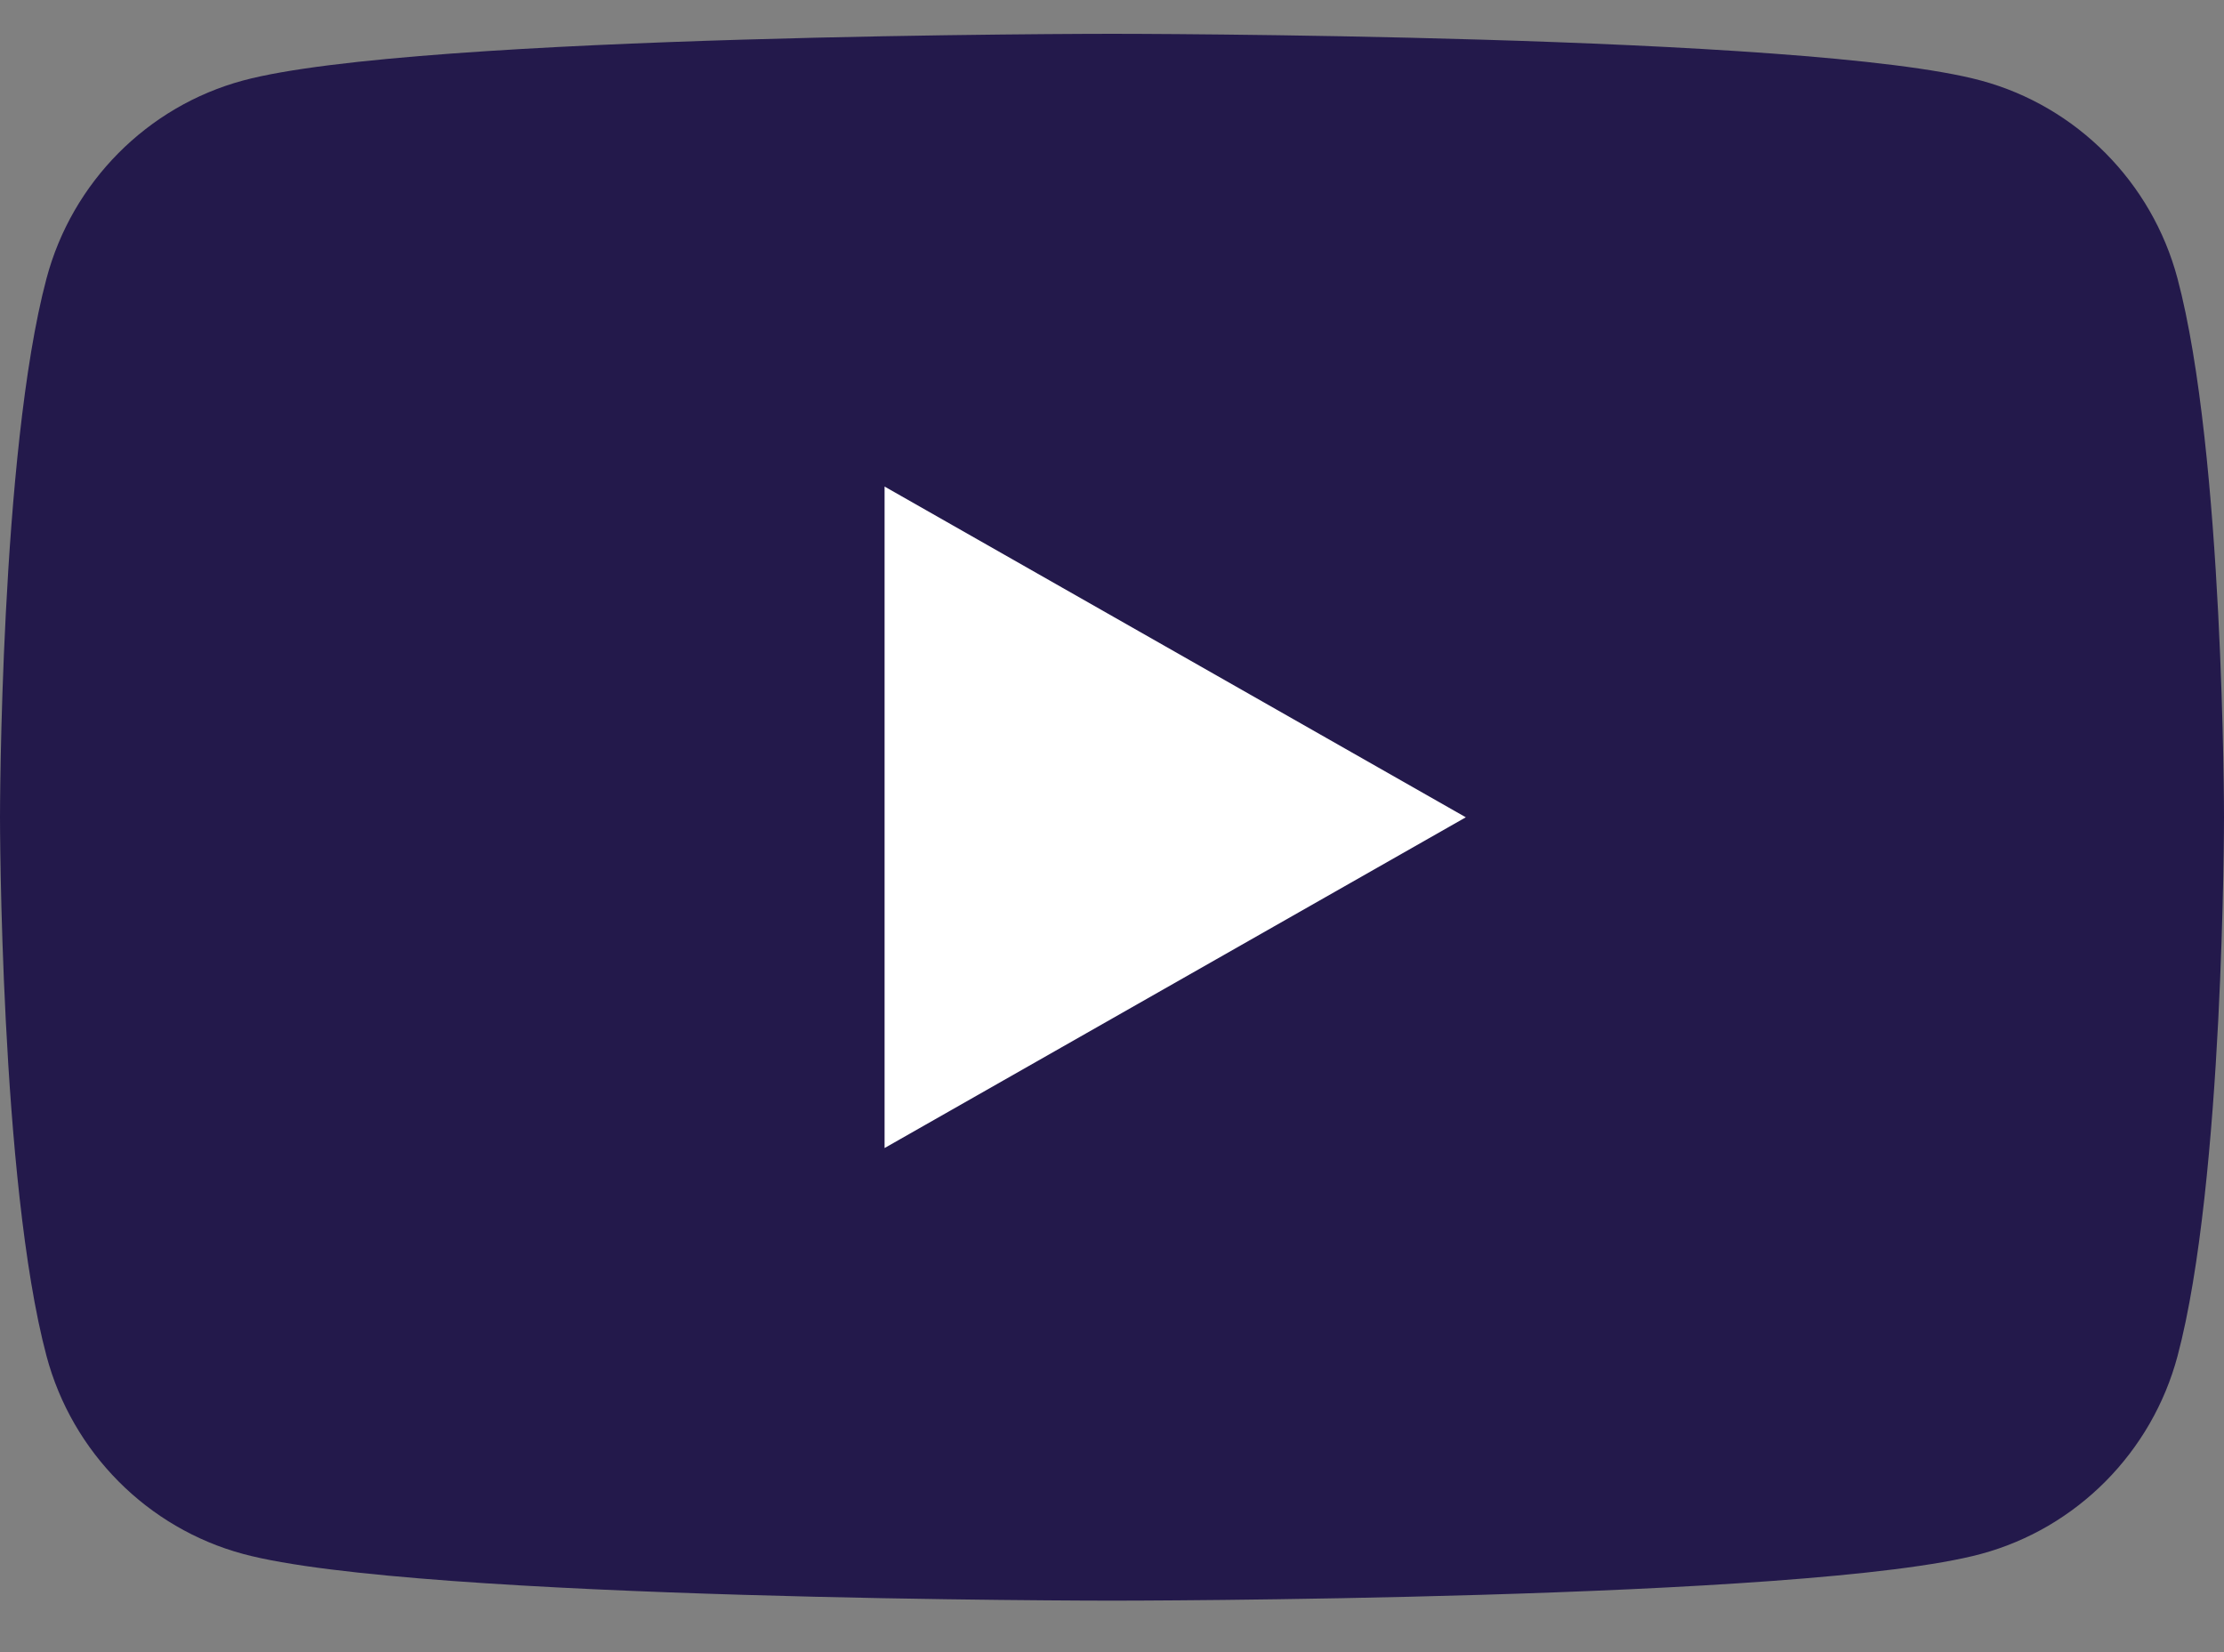
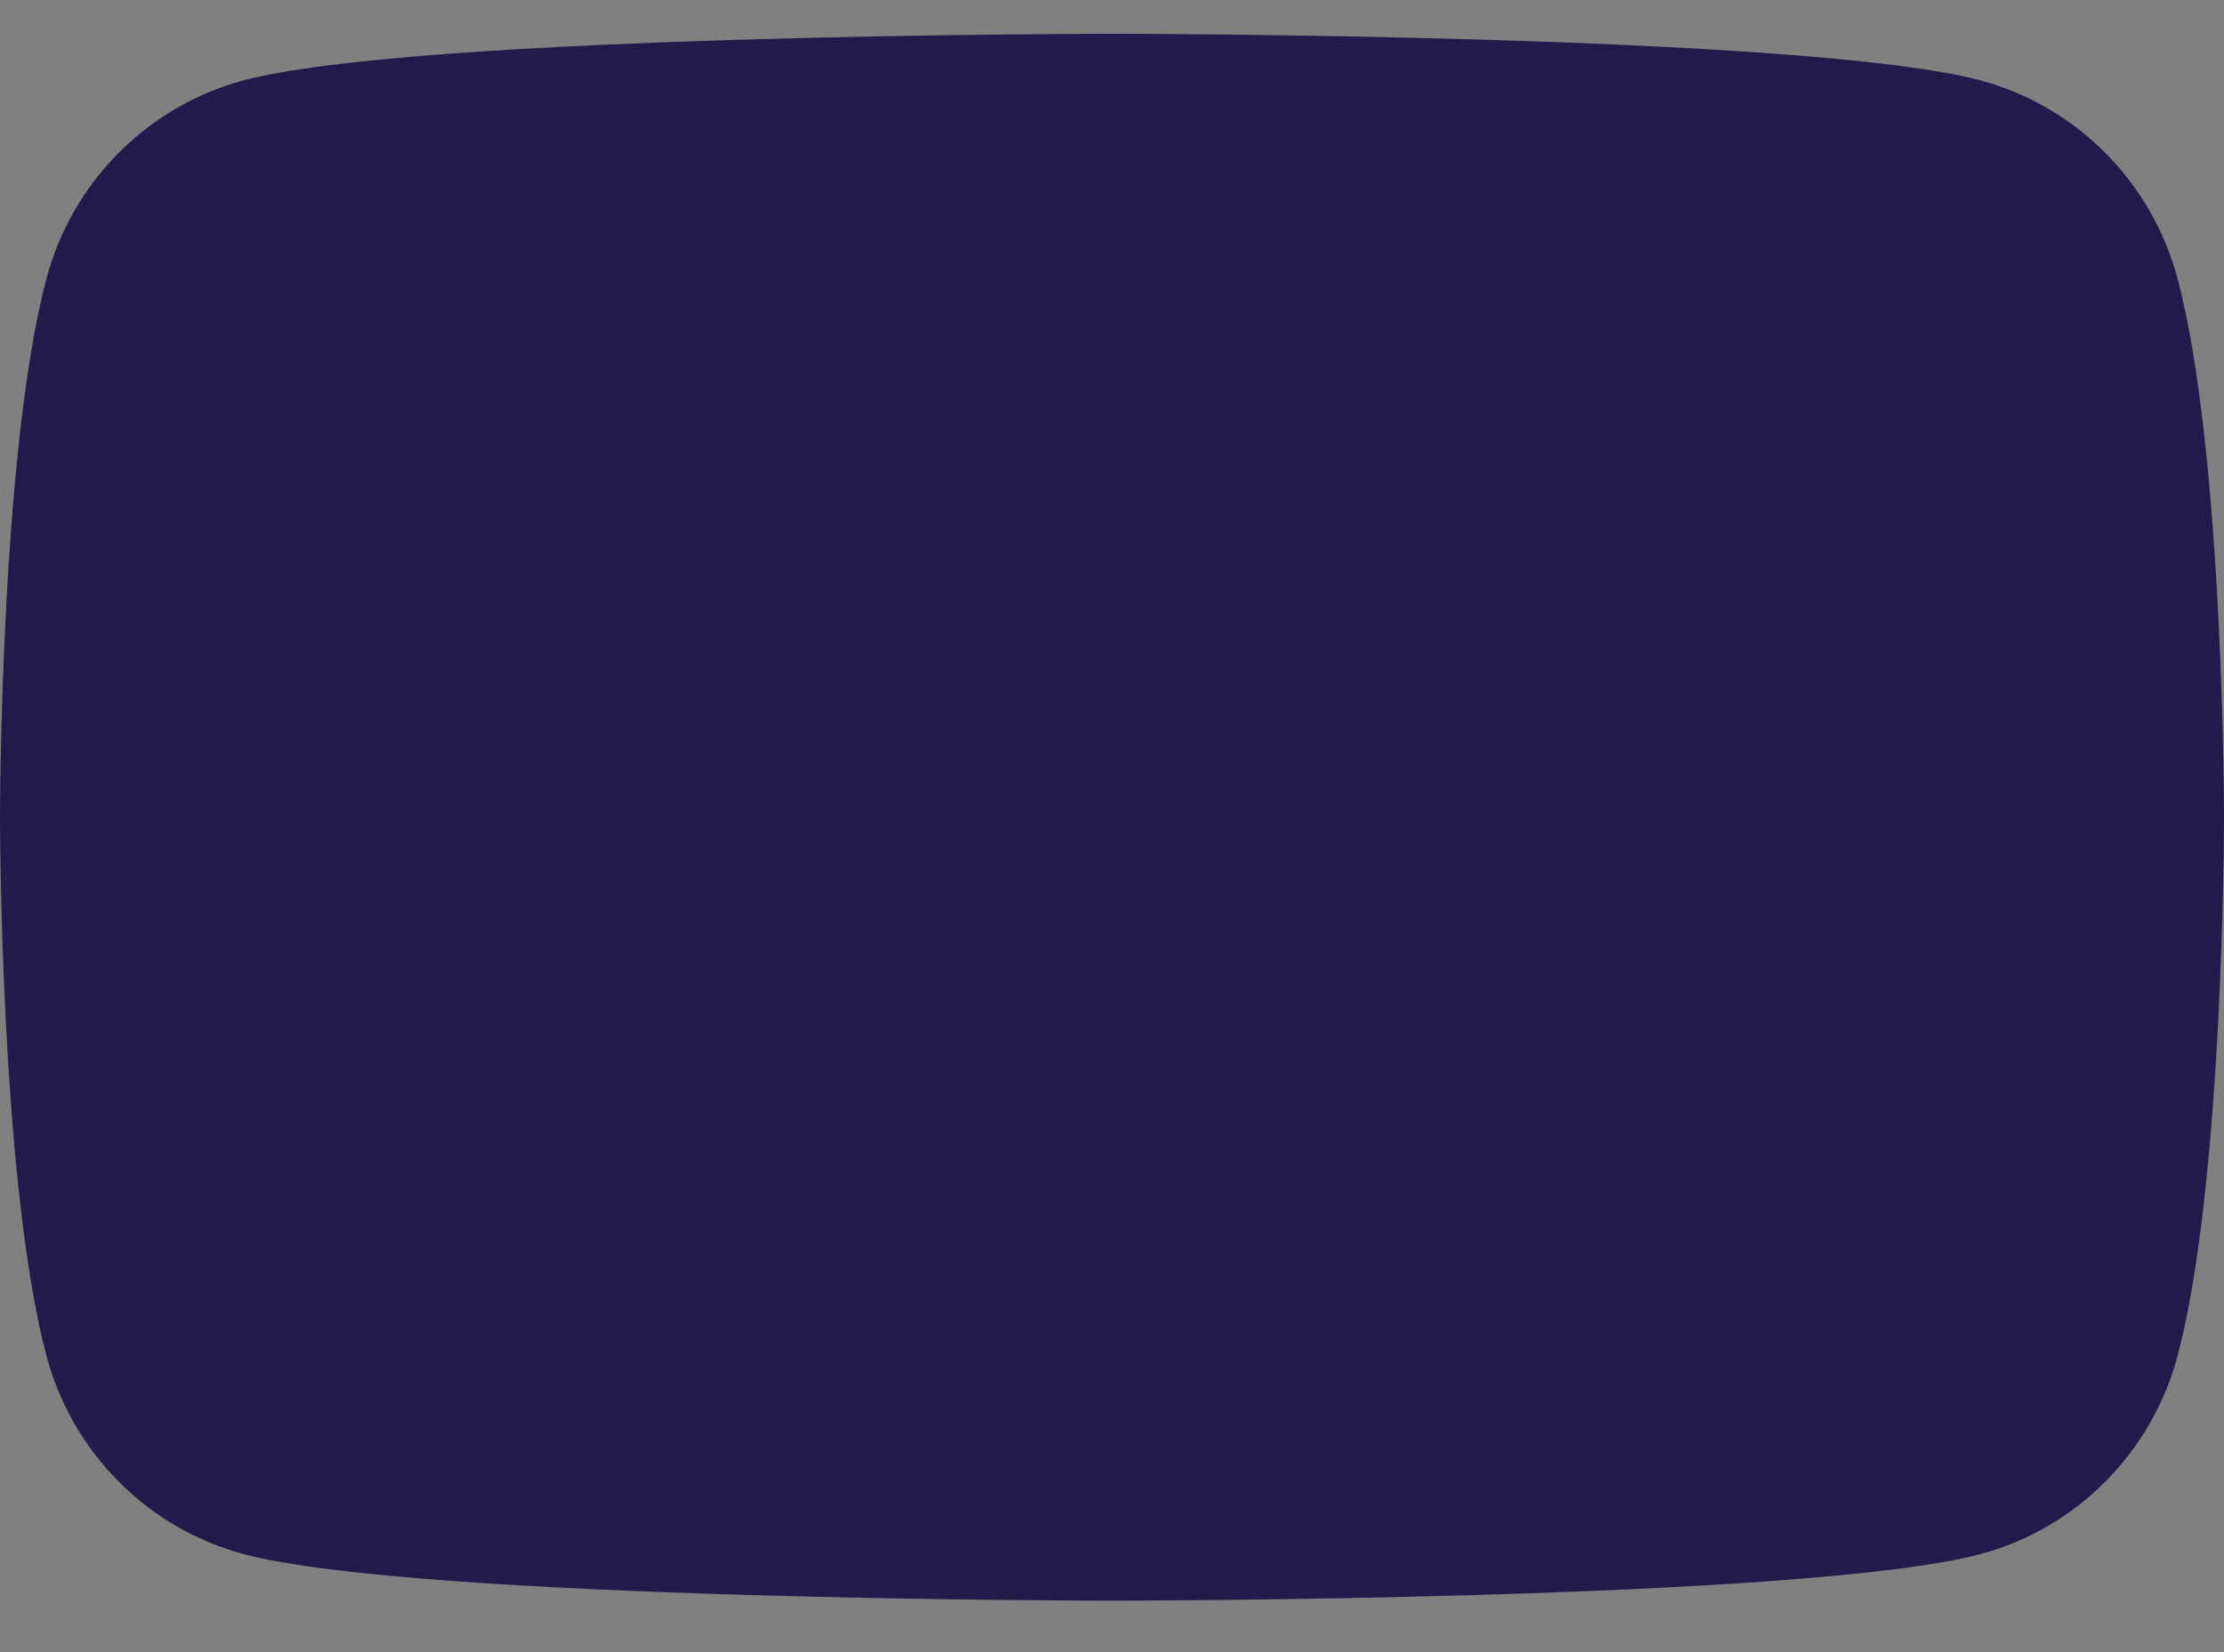
<svg xmlns="http://www.w3.org/2000/svg" width="35" height="26" viewBox="0 0 35 26" fill="none">
  <rect x="0" y="0" width="35" height="26" fill="#808080" stroke="none" />
  <path d="M34.268 4.382C33.865 2.867 32.68 1.673 31.173 1.267C28.445 0.532 17.5 0.532 17.5 0.532C17.5 0.532 6.555 0.532 3.825 1.267C2.32 1.673 1.135 2.866 0.732 4.382C0 7.13 0 12.861 0 12.861C0 12.861 0 18.592 0.732 21.34C1.135 22.855 2.32 24.049 3.827 24.455C6.555 25.19 17.5 25.19 17.5 25.19C17.5 25.19 28.445 25.19 31.175 24.455C32.68 24.049 33.865 22.856 34.269 21.34C35 18.592 35 12.861 35 12.861C35 12.861 35 7.13 34.268 4.382Z" fill="#23194B" />
-   <path d="M13.921 7.657V18.067L23.068 12.862L13.921 7.657Z" fill="white" />
</svg>